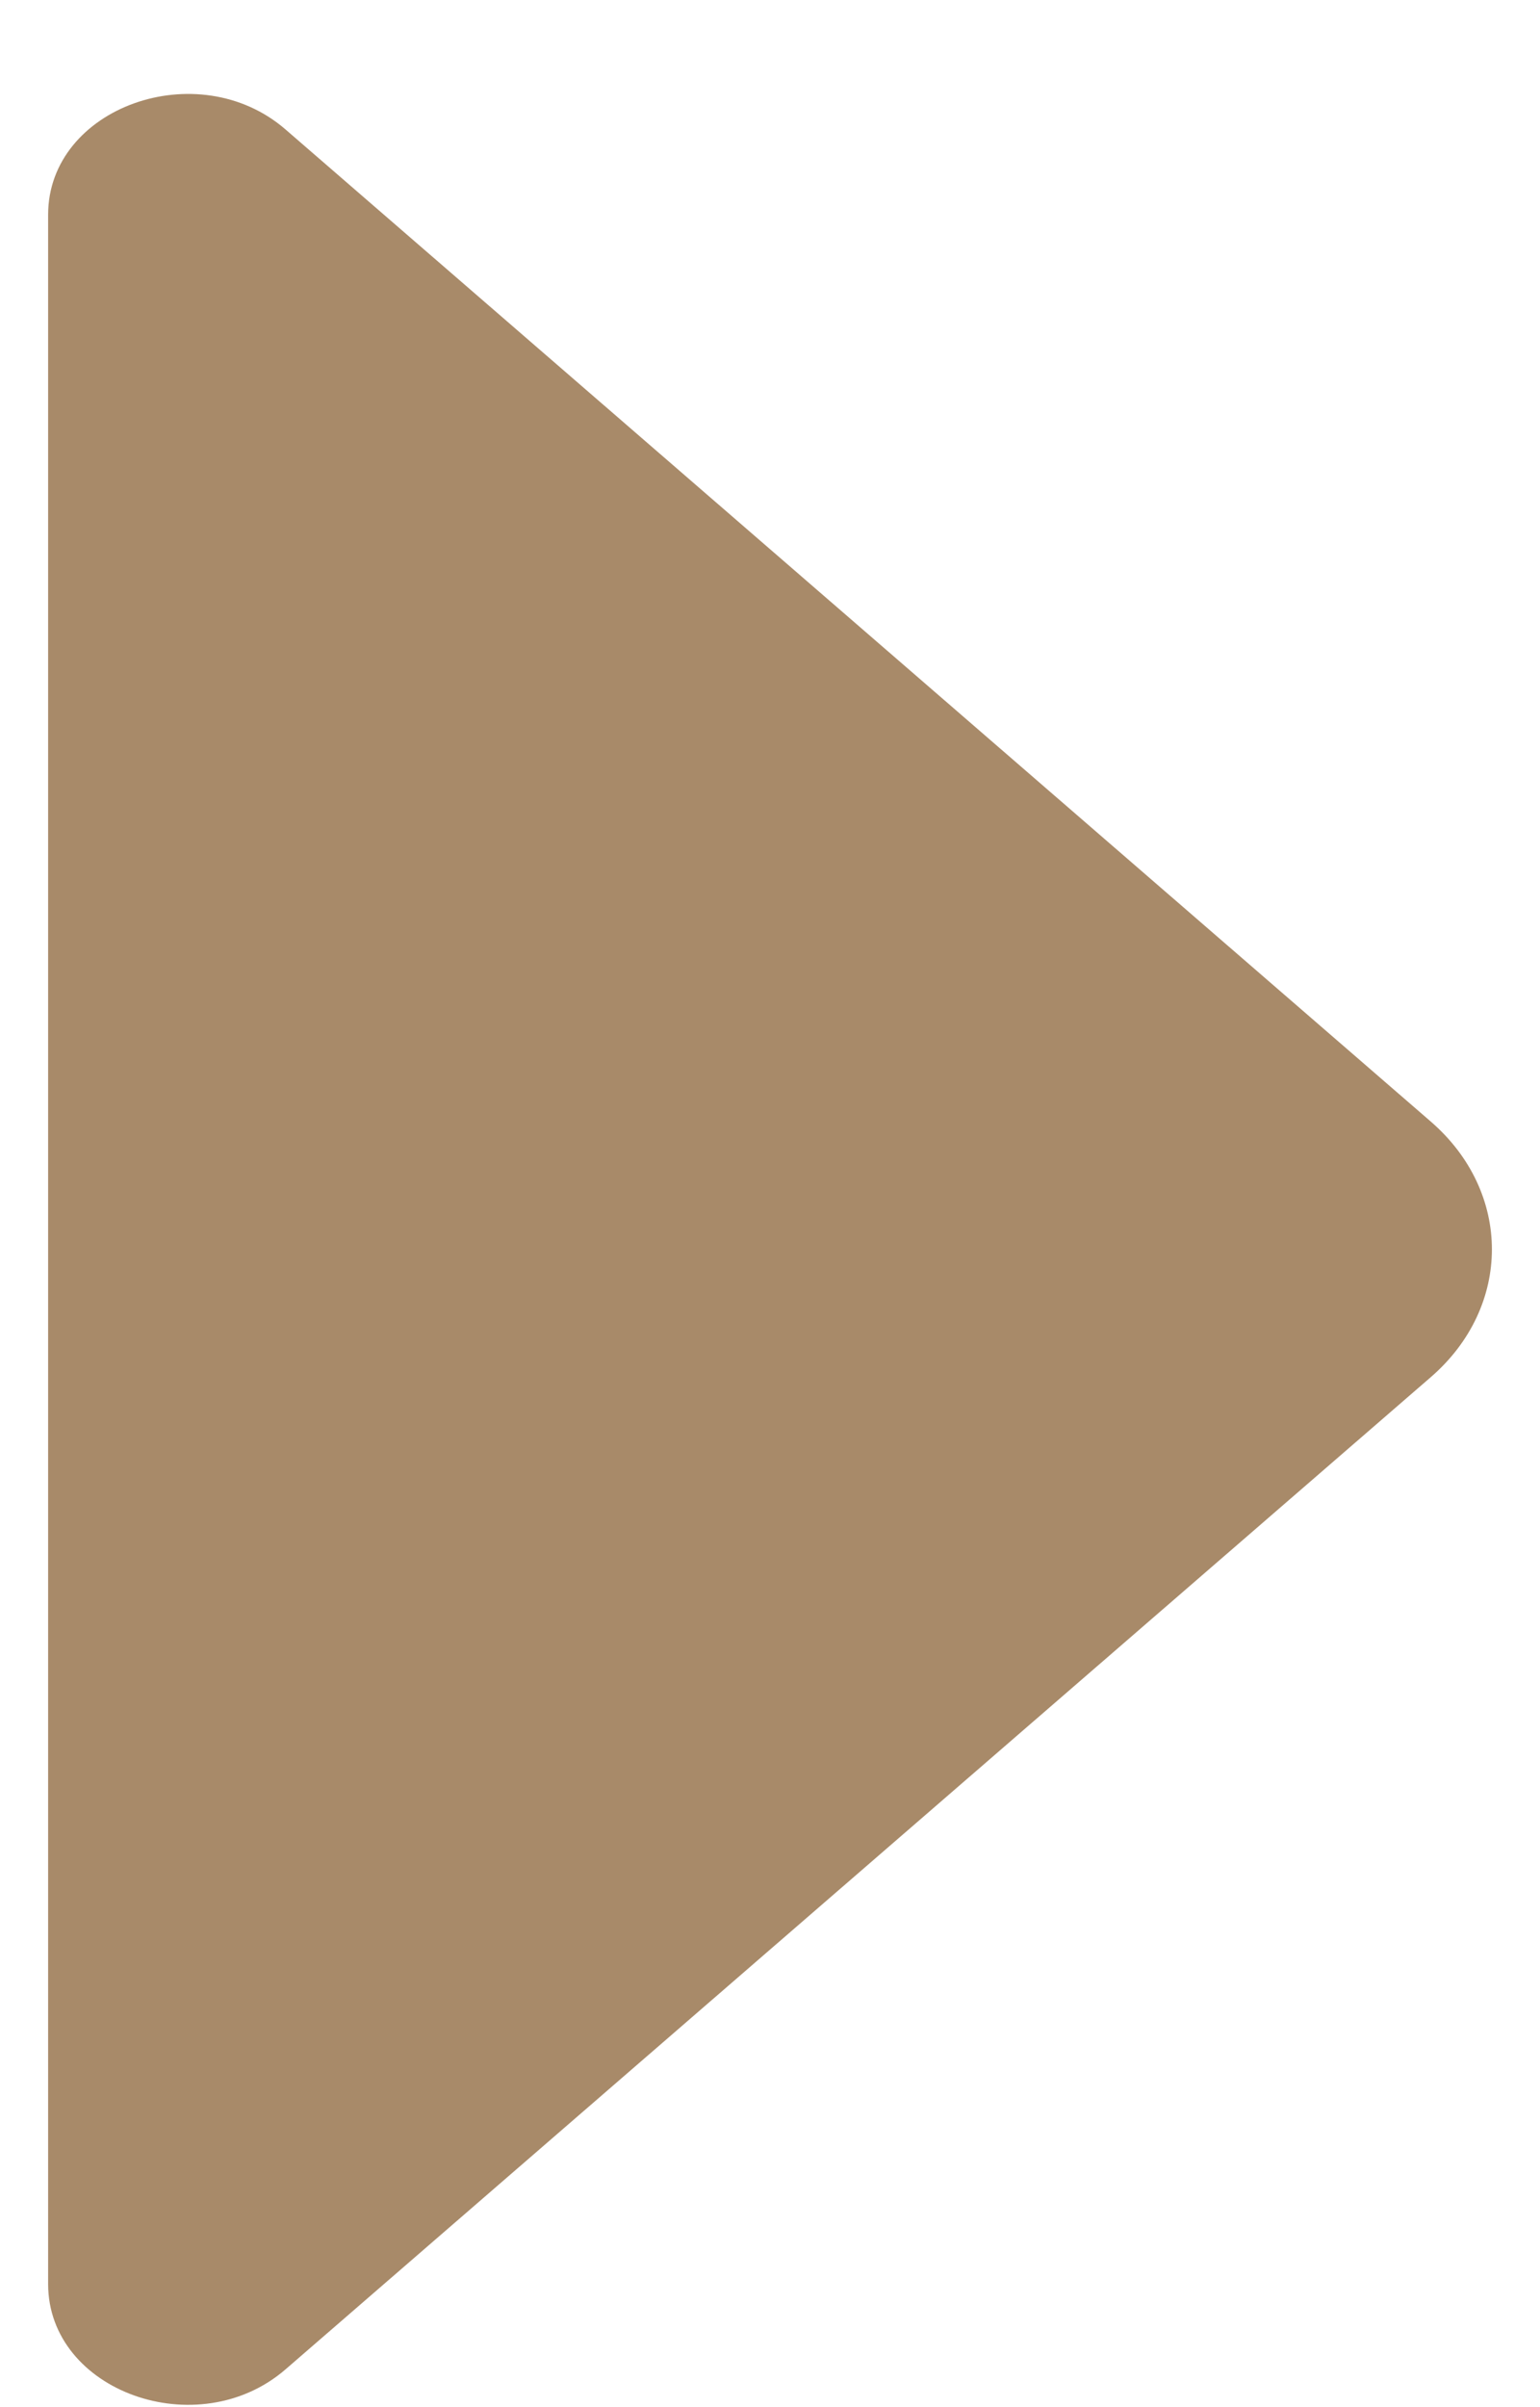
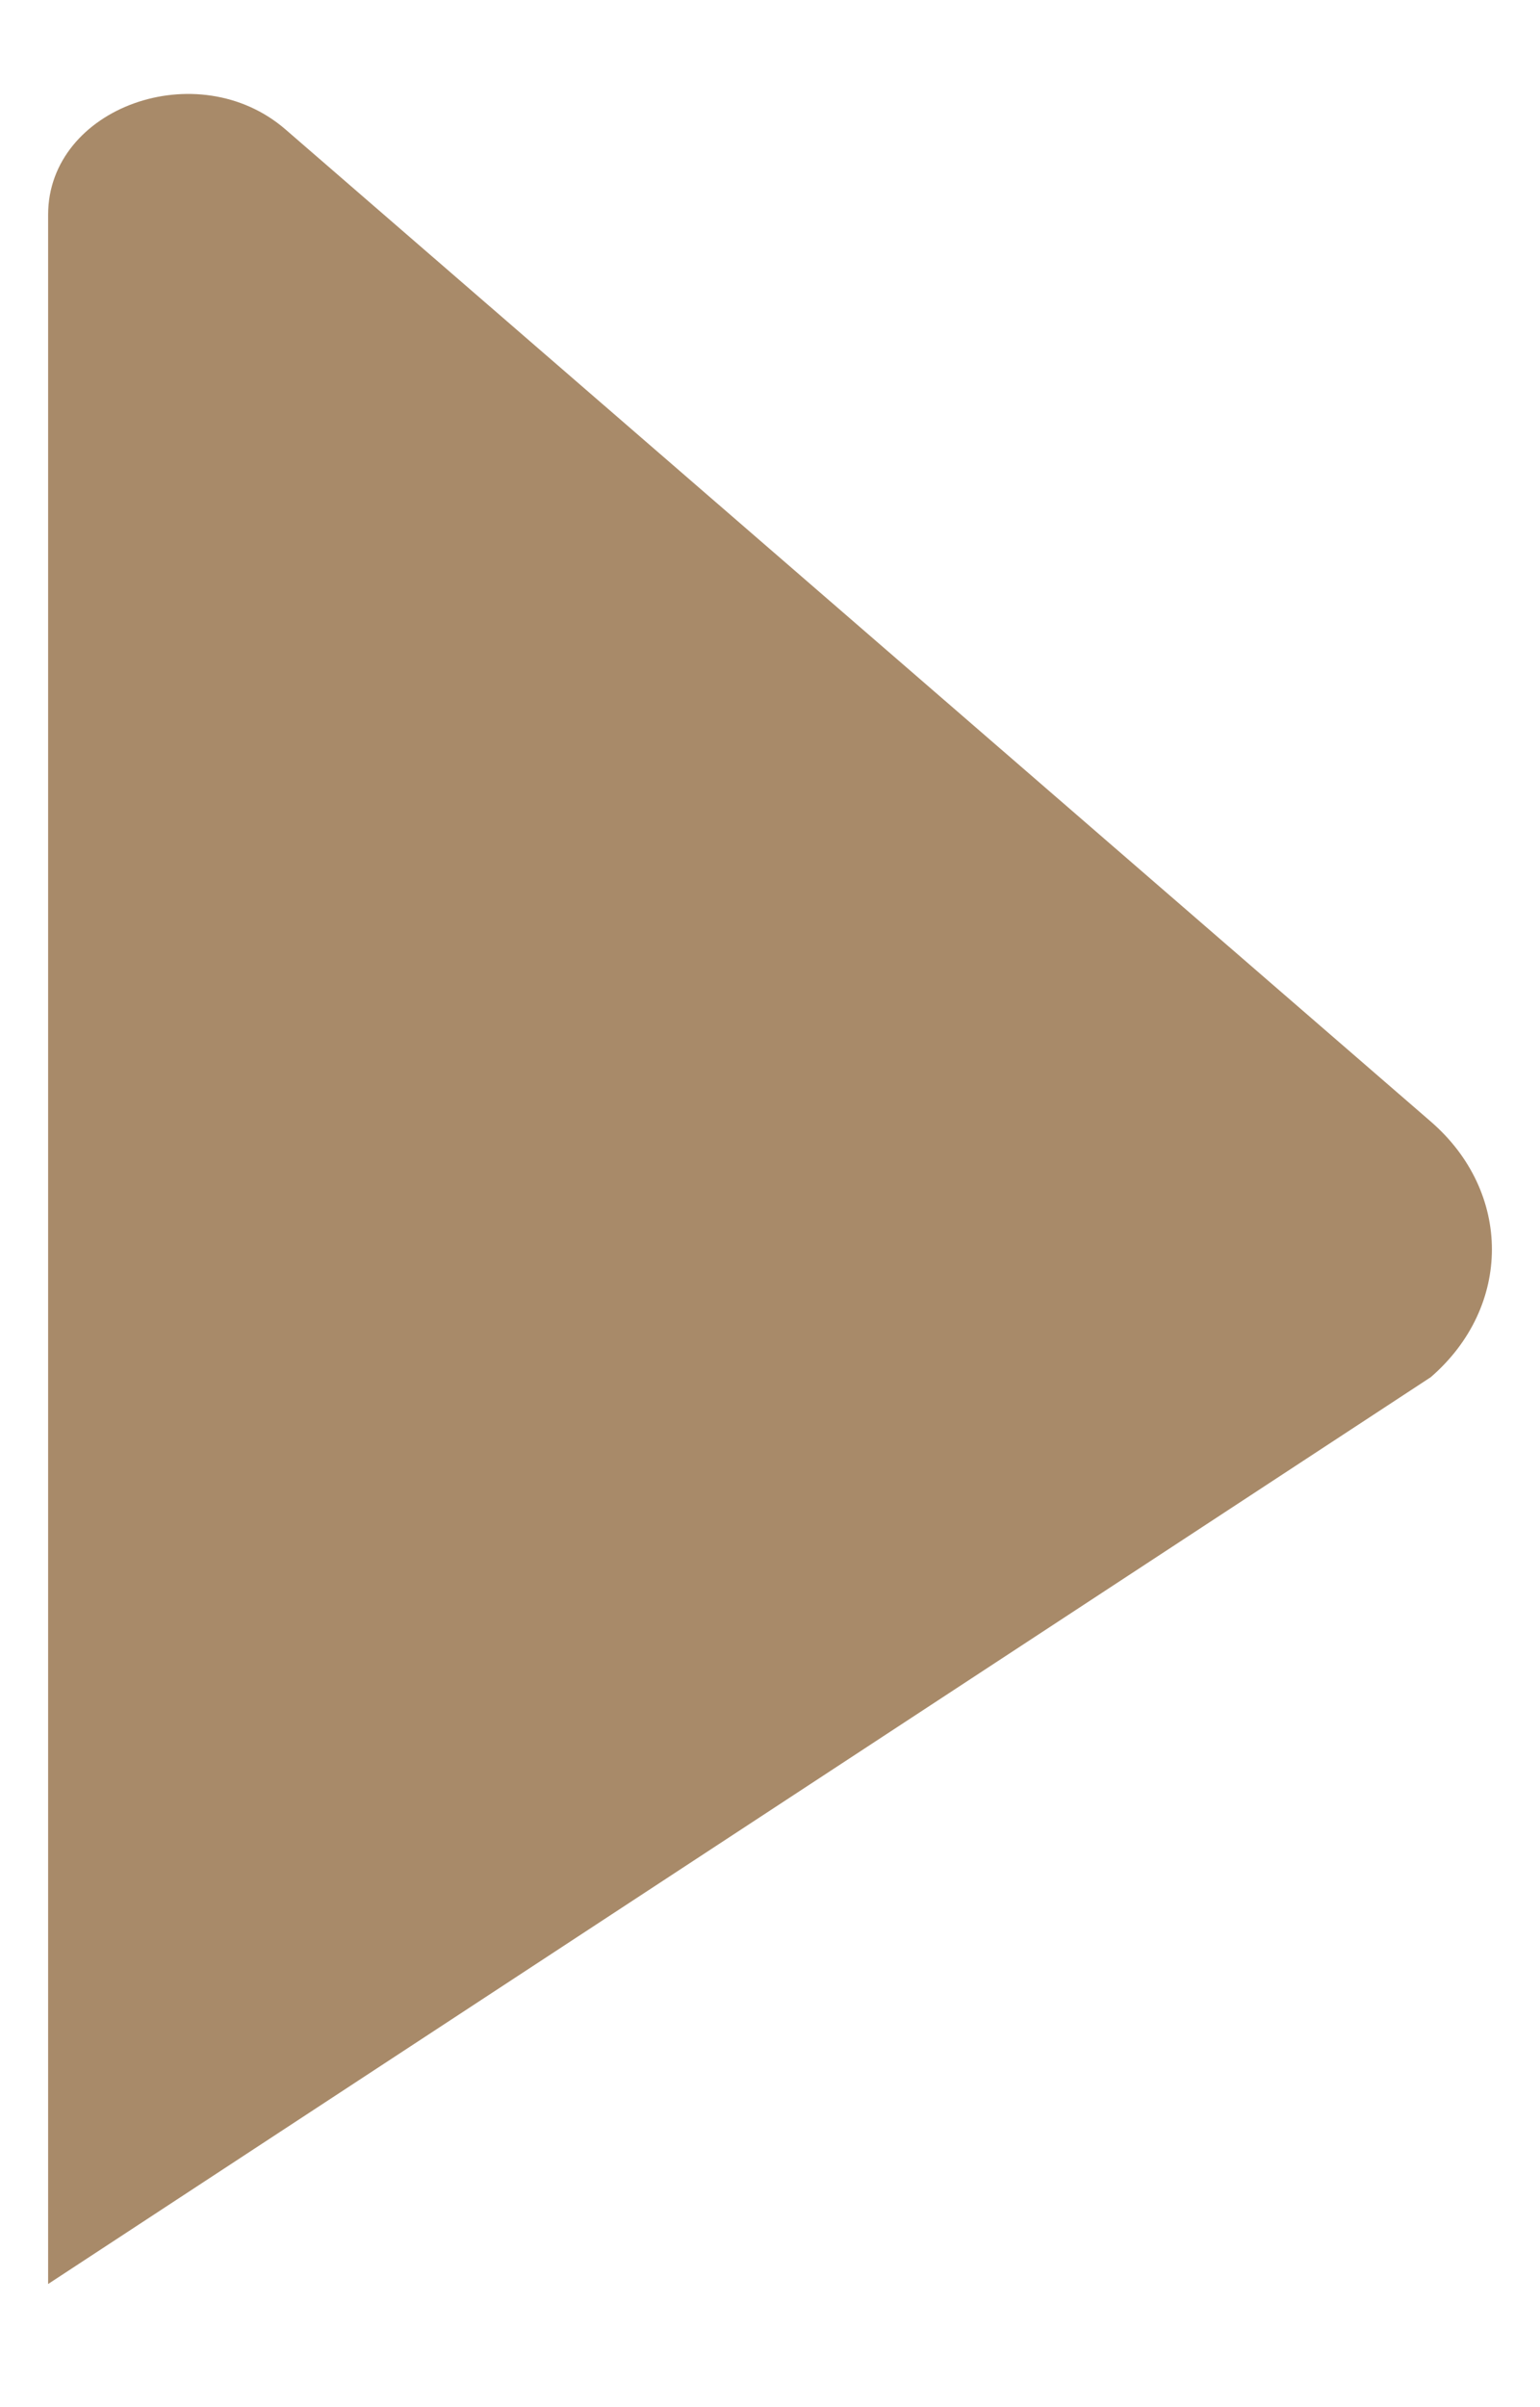
<svg xmlns="http://www.w3.org/2000/svg" width="16" height="25" viewBox="0 0 16 25" fill="none">
-   <path d="M0.5 2.23V23.721C0.5 24.837 2.057 25.395 2.967 24.607L14.865 14.303C15.712 13.57 15.712 12.381 14.865 11.648L2.967 1.345C2.057 0.556 0.5 1.115 0.5 2.23Z" fill="#A88A69" />
+   <path d="M0.5 2.23V23.721L14.865 14.303C15.712 13.57 15.712 12.381 14.865 11.648L2.967 1.345C2.057 0.556 0.5 1.115 0.5 2.23Z" fill="#A88A69" />
</svg>